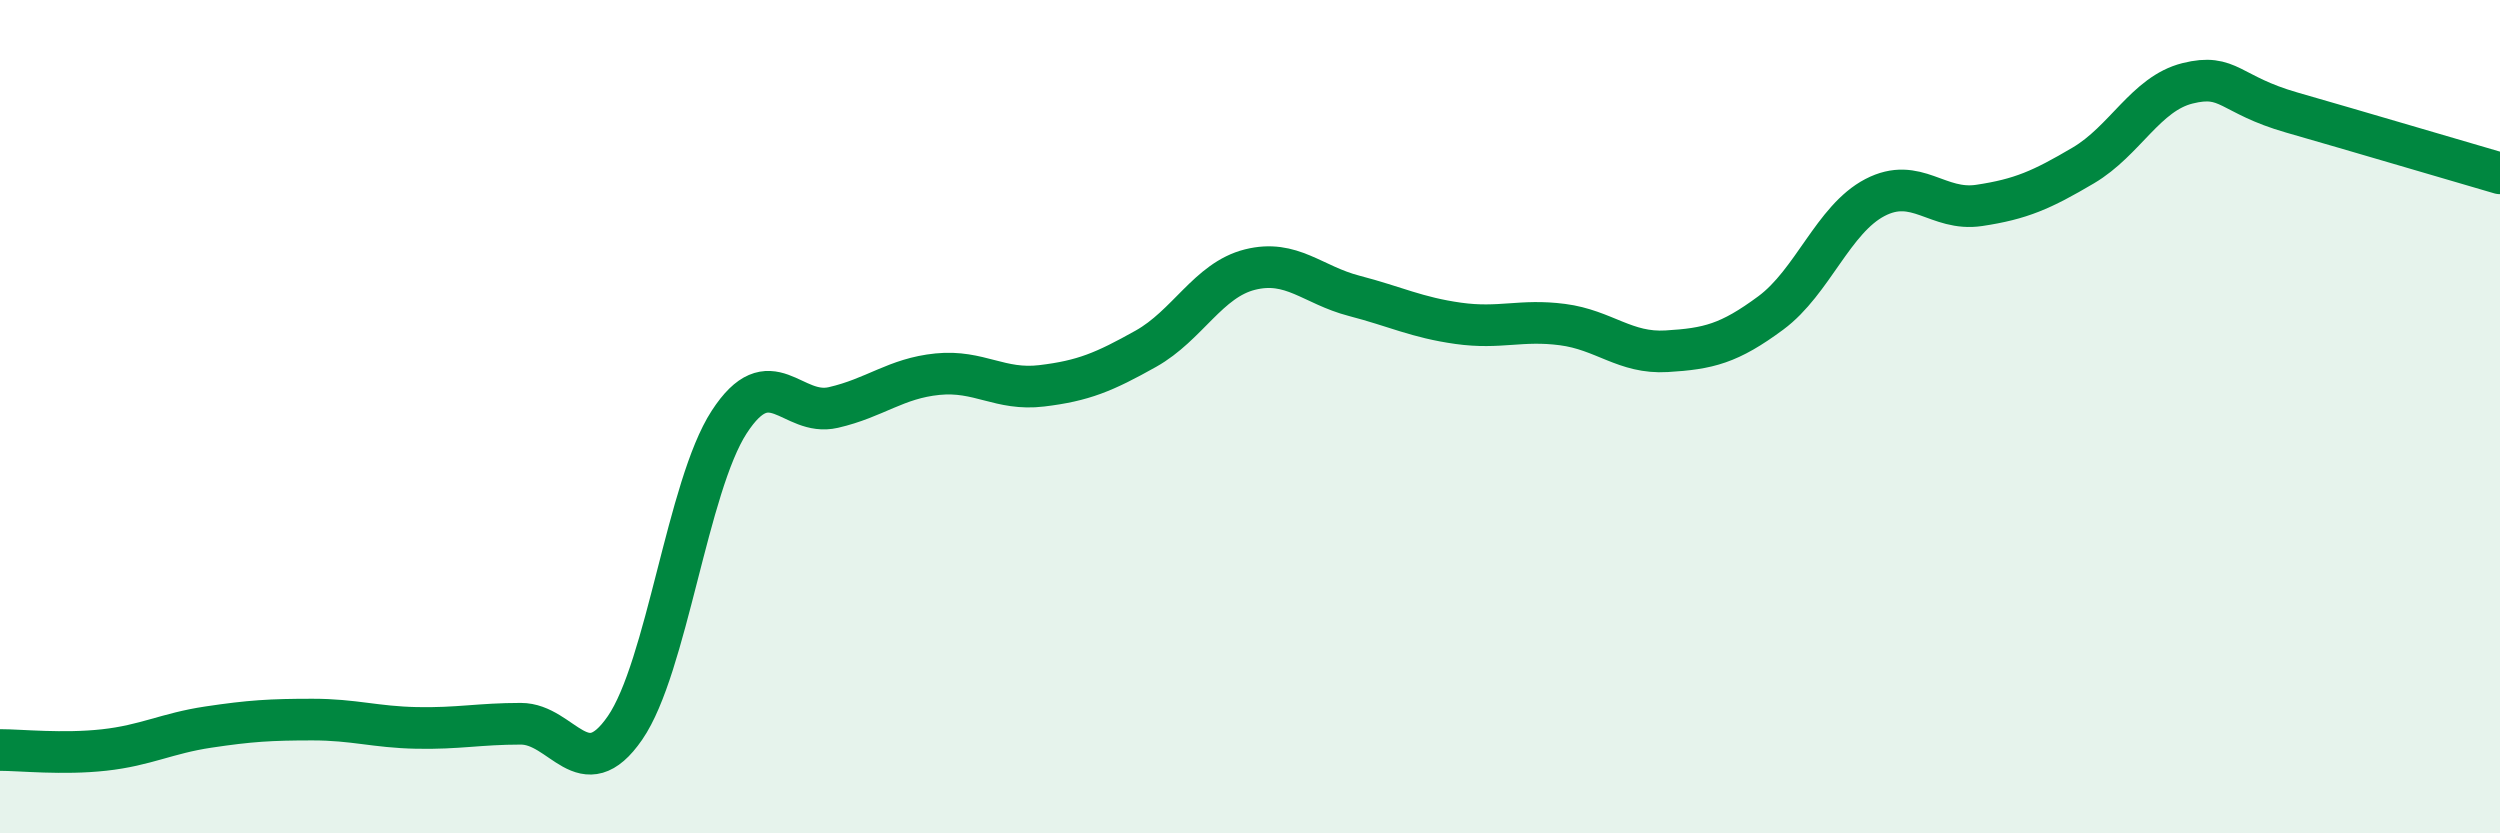
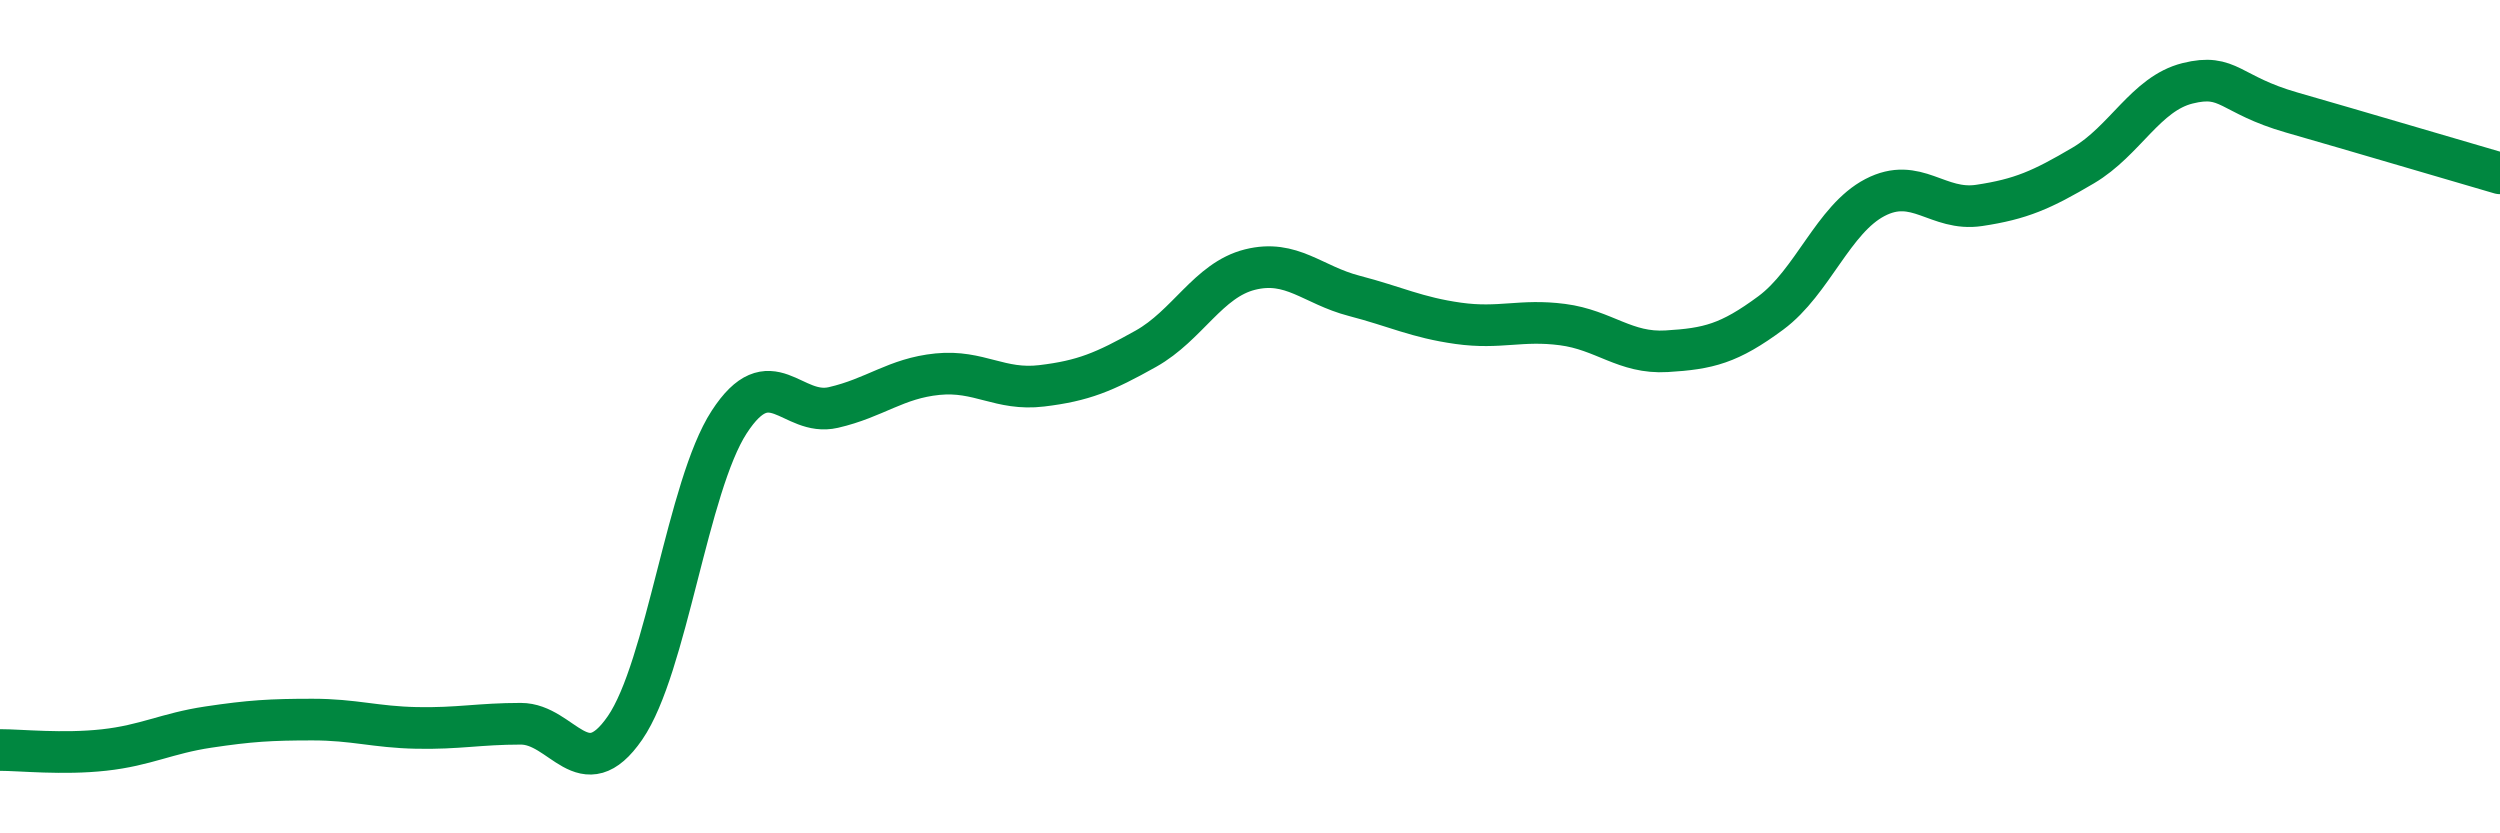
<svg xmlns="http://www.w3.org/2000/svg" width="60" height="20" viewBox="0 0 60 20">
-   <path d="M 0,18 C 0.5,18 1.5,18.11 2.5,18 C 3.5,17.89 4,17.6 5,17.45 C 6,17.3 6.5,17.27 7.5,17.27 C 8.5,17.27 9,17.45 10,17.47 C 11,17.49 11.5,17.37 12.5,17.37 C 13.5,17.37 14,18.92 15,17.47 C 16,16.02 16.5,11.67 17.5,10.13 C 18.5,8.59 19,10.01 20,9.78 C 21,9.55 21.5,9.08 22.5,8.98 C 23.5,8.88 24,9.38 25,9.26 C 26,9.14 26.5,8.93 27.5,8.37 C 28.5,7.81 29,6.72 30,6.47 C 31,6.22 31.5,6.84 32.5,7.1 C 33.5,7.36 34,7.62 35,7.76 C 36,7.9 36.5,7.66 37.5,7.79 C 38.5,7.92 39,8.49 40,8.43 C 41,8.37 41.5,8.25 42.5,7.51 C 43.5,6.77 44,5.26 45,4.74 C 46,4.22 46.5,5.08 47.5,4.93 C 48.5,4.78 49,4.56 50,3.97 C 51,3.38 51.5,2.25 52.5,2 C 53.5,1.75 53.5,2.27 55,2.7 C 56.5,3.13 59,3.87 60,4.16L60 20L0 20Z" fill="#008740" opacity="0.1" stroke-linecap="round" stroke-linejoin="round" />
  <path d="M 0,18 C 0.5,18 1.5,18.11 2.5,18 C 3.5,17.89 4,17.6 5,17.45 C 6,17.3 6.5,17.27 7.5,17.27 C 8.5,17.27 9,17.45 10,17.47 C 11,17.49 11.5,17.37 12.5,17.37 C 13.5,17.37 14,18.92 15,17.47 C 16,16.02 16.5,11.67 17.5,10.13 C 18.5,8.59 19,10.01 20,9.78 C 21,9.55 21.5,9.08 22.5,8.98 C 23.5,8.88 24,9.38 25,9.26 C 26,9.14 26.5,8.93 27.5,8.37 C 28.5,7.81 29,6.72 30,6.47 C 31,6.22 31.5,6.84 32.5,7.1 C 33.5,7.36 34,7.62 35,7.76 C 36,7.9 36.5,7.66 37.5,7.79 C 38.5,7.92 39,8.49 40,8.43 C 41,8.37 41.5,8.25 42.5,7.51 C 43.5,6.77 44,5.26 45,4.74 C 46,4.22 46.5,5.08 47.5,4.93 C 48.5,4.78 49,4.56 50,3.97 C 51,3.38 51.5,2.25 52.5,2 C 53.5,1.75 53.5,2.27 55,2.7 C 56.5,3.13 59,3.87 60,4.16" stroke="#008740" stroke-width="1" fill="none" stroke-linecap="round" stroke-linejoin="round" />
</svg>